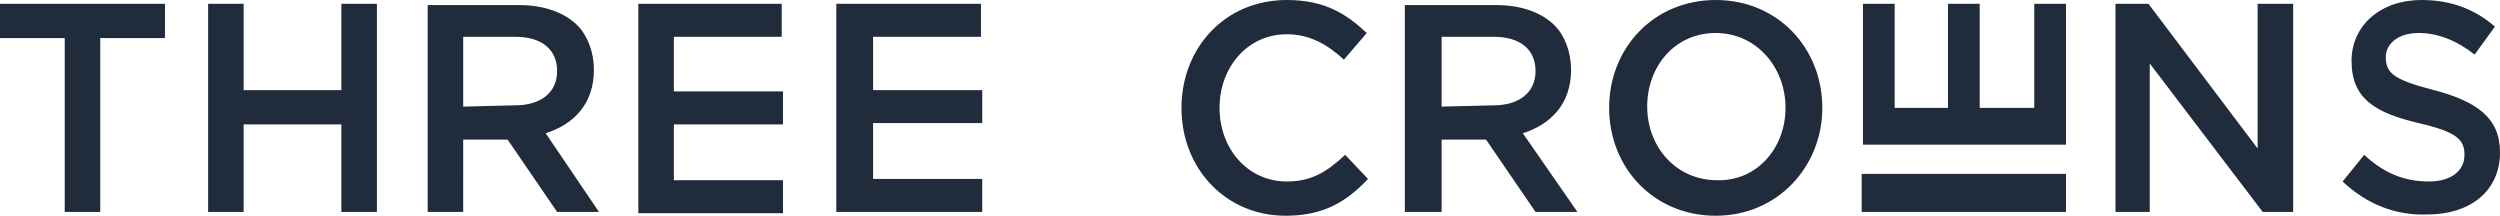
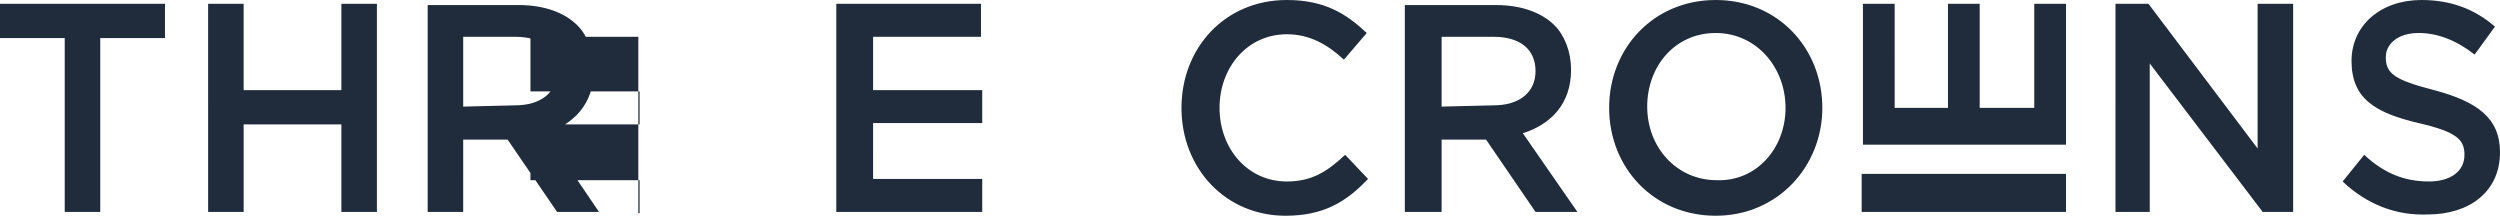
<svg xmlns="http://www.w3.org/2000/svg" version="1.1" id="Capa_2" x="0px" y="0px" viewBox="0 0 197 17" style="enable-background:new 0 0 197 17;" xml:space="preserve">
  <style type="text/css">
	.st0{fill:#202C3B;}
</style>
  <g id="Page-1">
    <g id="three-crowns">
-       <path id="Shape" class="st0" d="M162.8,16.7h-16.1v-3h16.1V16.7z M162.8,11.4V0.3h-2.5v8.2h-4.3V0.3h-2.5v8.2h-4.2V0.3h-2.5v11.1    H162.8L162.8,11.4z M184.6,14.3l1.7-2.1c1.5,1.4,3.1,2.1,5.1,2.1c1.7,0,2.8-0.8,2.8-2.1v0c0-1.2-0.6-1.8-3.6-2.5    c-3.4-0.8-5.3-1.9-5.3-4.9v0c0-2.8,2.3-4.8,5.5-4.8c2.3,0,4.2,0.7,5.8,2.1L195,4.3c-1.4-1.1-2.9-1.7-4.4-1.7    c-1.7,0-2.6,0.9-2.6,1.9v0c0,1.3,0.7,1.8,3.8,2.6C195.2,8,197,9.3,197,12v0c0,3.1-2.4,4.9-5.7,4.9C188.8,17,186.5,16.1,184.6,14.3    L184.6,14.3z M166.6,16.7h2.8V5l8.9,11.7h2.4V0.3h-2.8v11.4l-8.6-11.4h-2.6V16.7L166.6,16.7z M140.7,8.5L140.7,8.5    c0-3.2-2.3-5.9-5.5-5.9c-3.2,0-5.4,2.6-5.4,5.8v0c0,3.2,2.3,5.8,5.5,5.8C138.4,14.3,140.7,11.7,140.7,8.5L140.7,8.5z M126.8,8.5    L126.8,8.5c0-4.7,3.5-8.5,8.4-8.5c4.9,0,8.4,3.8,8.4,8.5v0c0,4.6-3.5,8.5-8.4,8.5C130.3,17,126.8,13.2,126.8,8.5L126.8,8.5z     M113.6,8.4V2.9h4.1c2.1,0,3.3,1,3.3,2.7v0c0,1.7-1.3,2.7-3.3,2.7L113.6,8.4L113.6,8.4z M110.8,16.7h2.8V11h3.5l3.9,5.7h3.3    l-4.3-6.2c2.2-0.7,3.8-2.3,3.8-5v0c0-1.4-0.5-2.7-1.3-3.5c-1-1-2.6-1.6-4.6-1.6h-7.2V16.7L110.8,16.7z M93.1,8.5L93.1,8.5    c0-4.7,3.4-8.5,8.3-8.5c3,0,4.7,1.1,6.3,2.6l-1.8,2.1c-1.3-1.2-2.7-2-4.5-2c-3.1,0-5.3,2.6-5.3,5.8v0c0,3.2,2.2,5.8,5.3,5.8    c2,0,3.2-0.8,4.6-2.1l1.8,1.9c-1.7,1.8-3.5,2.9-6.5,2.9C96.6,17,93.1,13.3,93.1,8.5L93.1,8.5z M65.9,16.7h11.5v-2.6h-8.6V9.7h8.6    V7.1h-8.6V2.9h8.5V0.3H65.9L65.9,16.7L65.9,16.7z M50.3,0.3h11.3v2.6h-8.5v4.3h8.6v2.6h-8.6v4.4h8.6v2.6H50.3L50.3,0.3L50.3,0.3z     M36.5,8.4V2.9h4.1c2.1,0,3.3,1,3.3,2.7v0c0,1.7-1.3,2.7-3.3,2.7L36.5,8.4L36.5,8.4z M33.7,16.7h2.8V11H40l3.9,5.7h3.3L43,10.5    c2.2-0.7,3.8-2.3,3.8-5v0c0-1.4-0.5-2.7-1.3-3.5c-1-1-2.6-1.6-4.6-1.6h-7.2V16.7L33.7,16.7z M16.4,0.3h2.8v6.8h7.7V0.3h2.8v16.4    h-2.8V9.8h-7.7v6.9h-2.8V0.3z M5.1,16.7h2.8V3H13V0.3H0V3h5.1V16.7z" />
+       <path id="Shape" class="st0" d="M162.8,16.7h-16.1v-3h16.1V16.7z M162.8,11.4V0.3h-2.5v8.2h-4.3V0.3h-2.5v8.2h-4.2V0.3h-2.5v11.1    H162.8L162.8,11.4z M184.6,14.3l1.7-2.1c1.5,1.4,3.1,2.1,5.1,2.1c1.7,0,2.8-0.8,2.8-2.1v0c0-1.2-0.6-1.8-3.6-2.5    c-3.4-0.8-5.3-1.9-5.3-4.9v0c0-2.8,2.3-4.8,5.5-4.8c2.3,0,4.2,0.7,5.8,2.1L195,4.3c-1.4-1.1-2.9-1.7-4.4-1.7    c-1.7,0-2.6,0.9-2.6,1.9v0c0,1.3,0.7,1.8,3.8,2.6C195.2,8,197,9.3,197,12v0c0,3.1-2.4,4.9-5.7,4.9C188.8,17,186.5,16.1,184.6,14.3    L184.6,14.3z M166.6,16.7h2.8V5l8.9,11.7h2.4V0.3h-2.8v11.4l-8.6-11.4h-2.6V16.7L166.6,16.7z M140.7,8.5L140.7,8.5    c0-3.2-2.3-5.9-5.5-5.9c-3.2,0-5.4,2.6-5.4,5.8v0c0,3.2,2.3,5.8,5.5,5.8C138.4,14.3,140.7,11.7,140.7,8.5L140.7,8.5z M126.8,8.5    L126.8,8.5c0-4.7,3.5-8.5,8.4-8.5c4.9,0,8.4,3.8,8.4,8.5v0c0,4.6-3.5,8.5-8.4,8.5C130.3,17,126.8,13.2,126.8,8.5L126.8,8.5z     M113.6,8.4V2.9h4.1c2.1,0,3.3,1,3.3,2.7v0c0,1.7-1.3,2.7-3.3,2.7L113.6,8.4L113.6,8.4z M110.8,16.7h2.8V11h3.5l3.9,5.7h3.3    l-4.3-6.2c2.2-0.7,3.8-2.3,3.8-5v0c0-1.4-0.5-2.7-1.3-3.5c-1-1-2.6-1.6-4.6-1.6h-7.2V16.7L110.8,16.7z M93.1,8.5L93.1,8.5    c0-4.7,3.4-8.5,8.3-8.5c3,0,4.7,1.1,6.3,2.6l-1.8,2.1c-1.3-1.2-2.7-2-4.5-2c-3.1,0-5.3,2.6-5.3,5.8v0c0,3.2,2.2,5.8,5.3,5.8    c2,0,3.2-0.8,4.6-2.1l1.8,1.9c-1.7,1.8-3.5,2.9-6.5,2.9C96.6,17,93.1,13.3,93.1,8.5L93.1,8.5z M65.9,16.7h11.5v-2.6h-8.6V9.7h8.6    V7.1h-8.6V2.9h8.5V0.3H65.9L65.9,16.7L65.9,16.7z M50.3,0.3v2.6h-8.5v4.3h8.6v2.6h-8.6v4.4h8.6v2.6H50.3L50.3,0.3L50.3,0.3z     M36.5,8.4V2.9h4.1c2.1,0,3.3,1,3.3,2.7v0c0,1.7-1.3,2.7-3.3,2.7L36.5,8.4L36.5,8.4z M33.7,16.7h2.8V11H40l3.9,5.7h3.3L43,10.5    c2.2-0.7,3.8-2.3,3.8-5v0c0-1.4-0.5-2.7-1.3-3.5c-1-1-2.6-1.6-4.6-1.6h-7.2V16.7L33.7,16.7z M16.4,0.3h2.8v6.8h7.7V0.3h2.8v16.4    h-2.8V9.8h-7.7v6.9h-2.8V0.3z M5.1,16.7h2.8V3H13V0.3H0V3h5.1V16.7z" />
    </g>
  </g>
</svg>